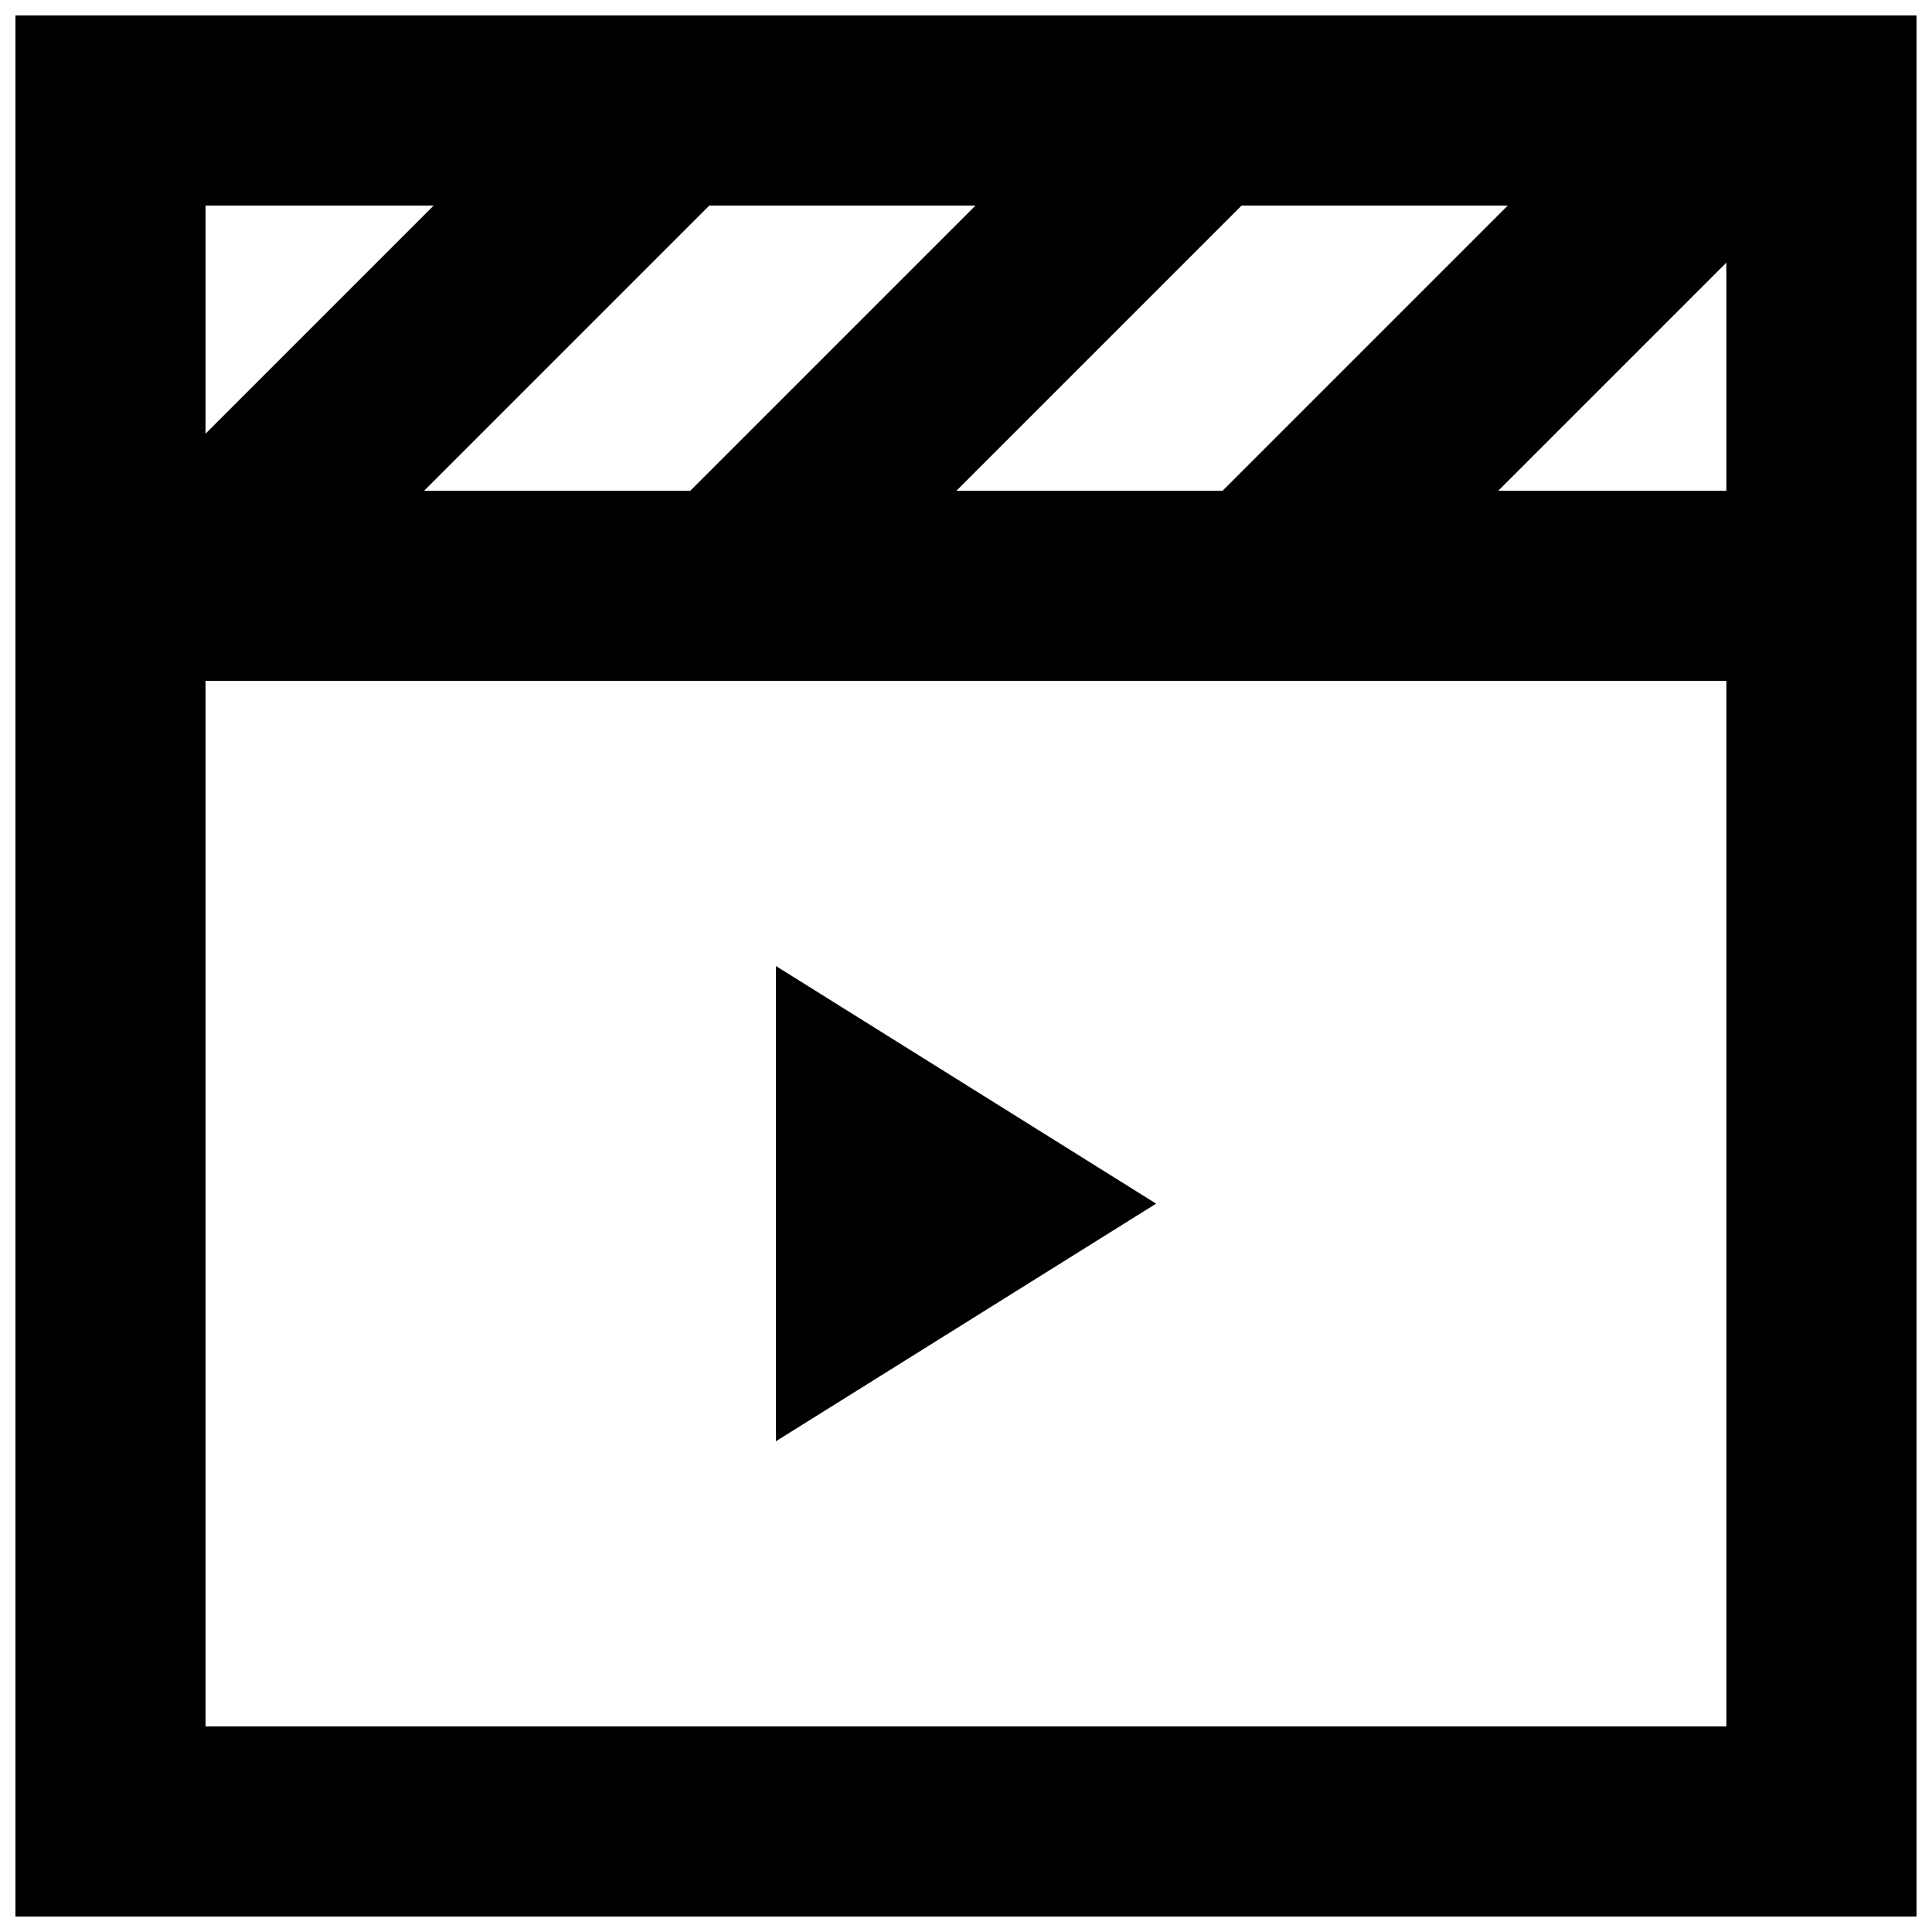
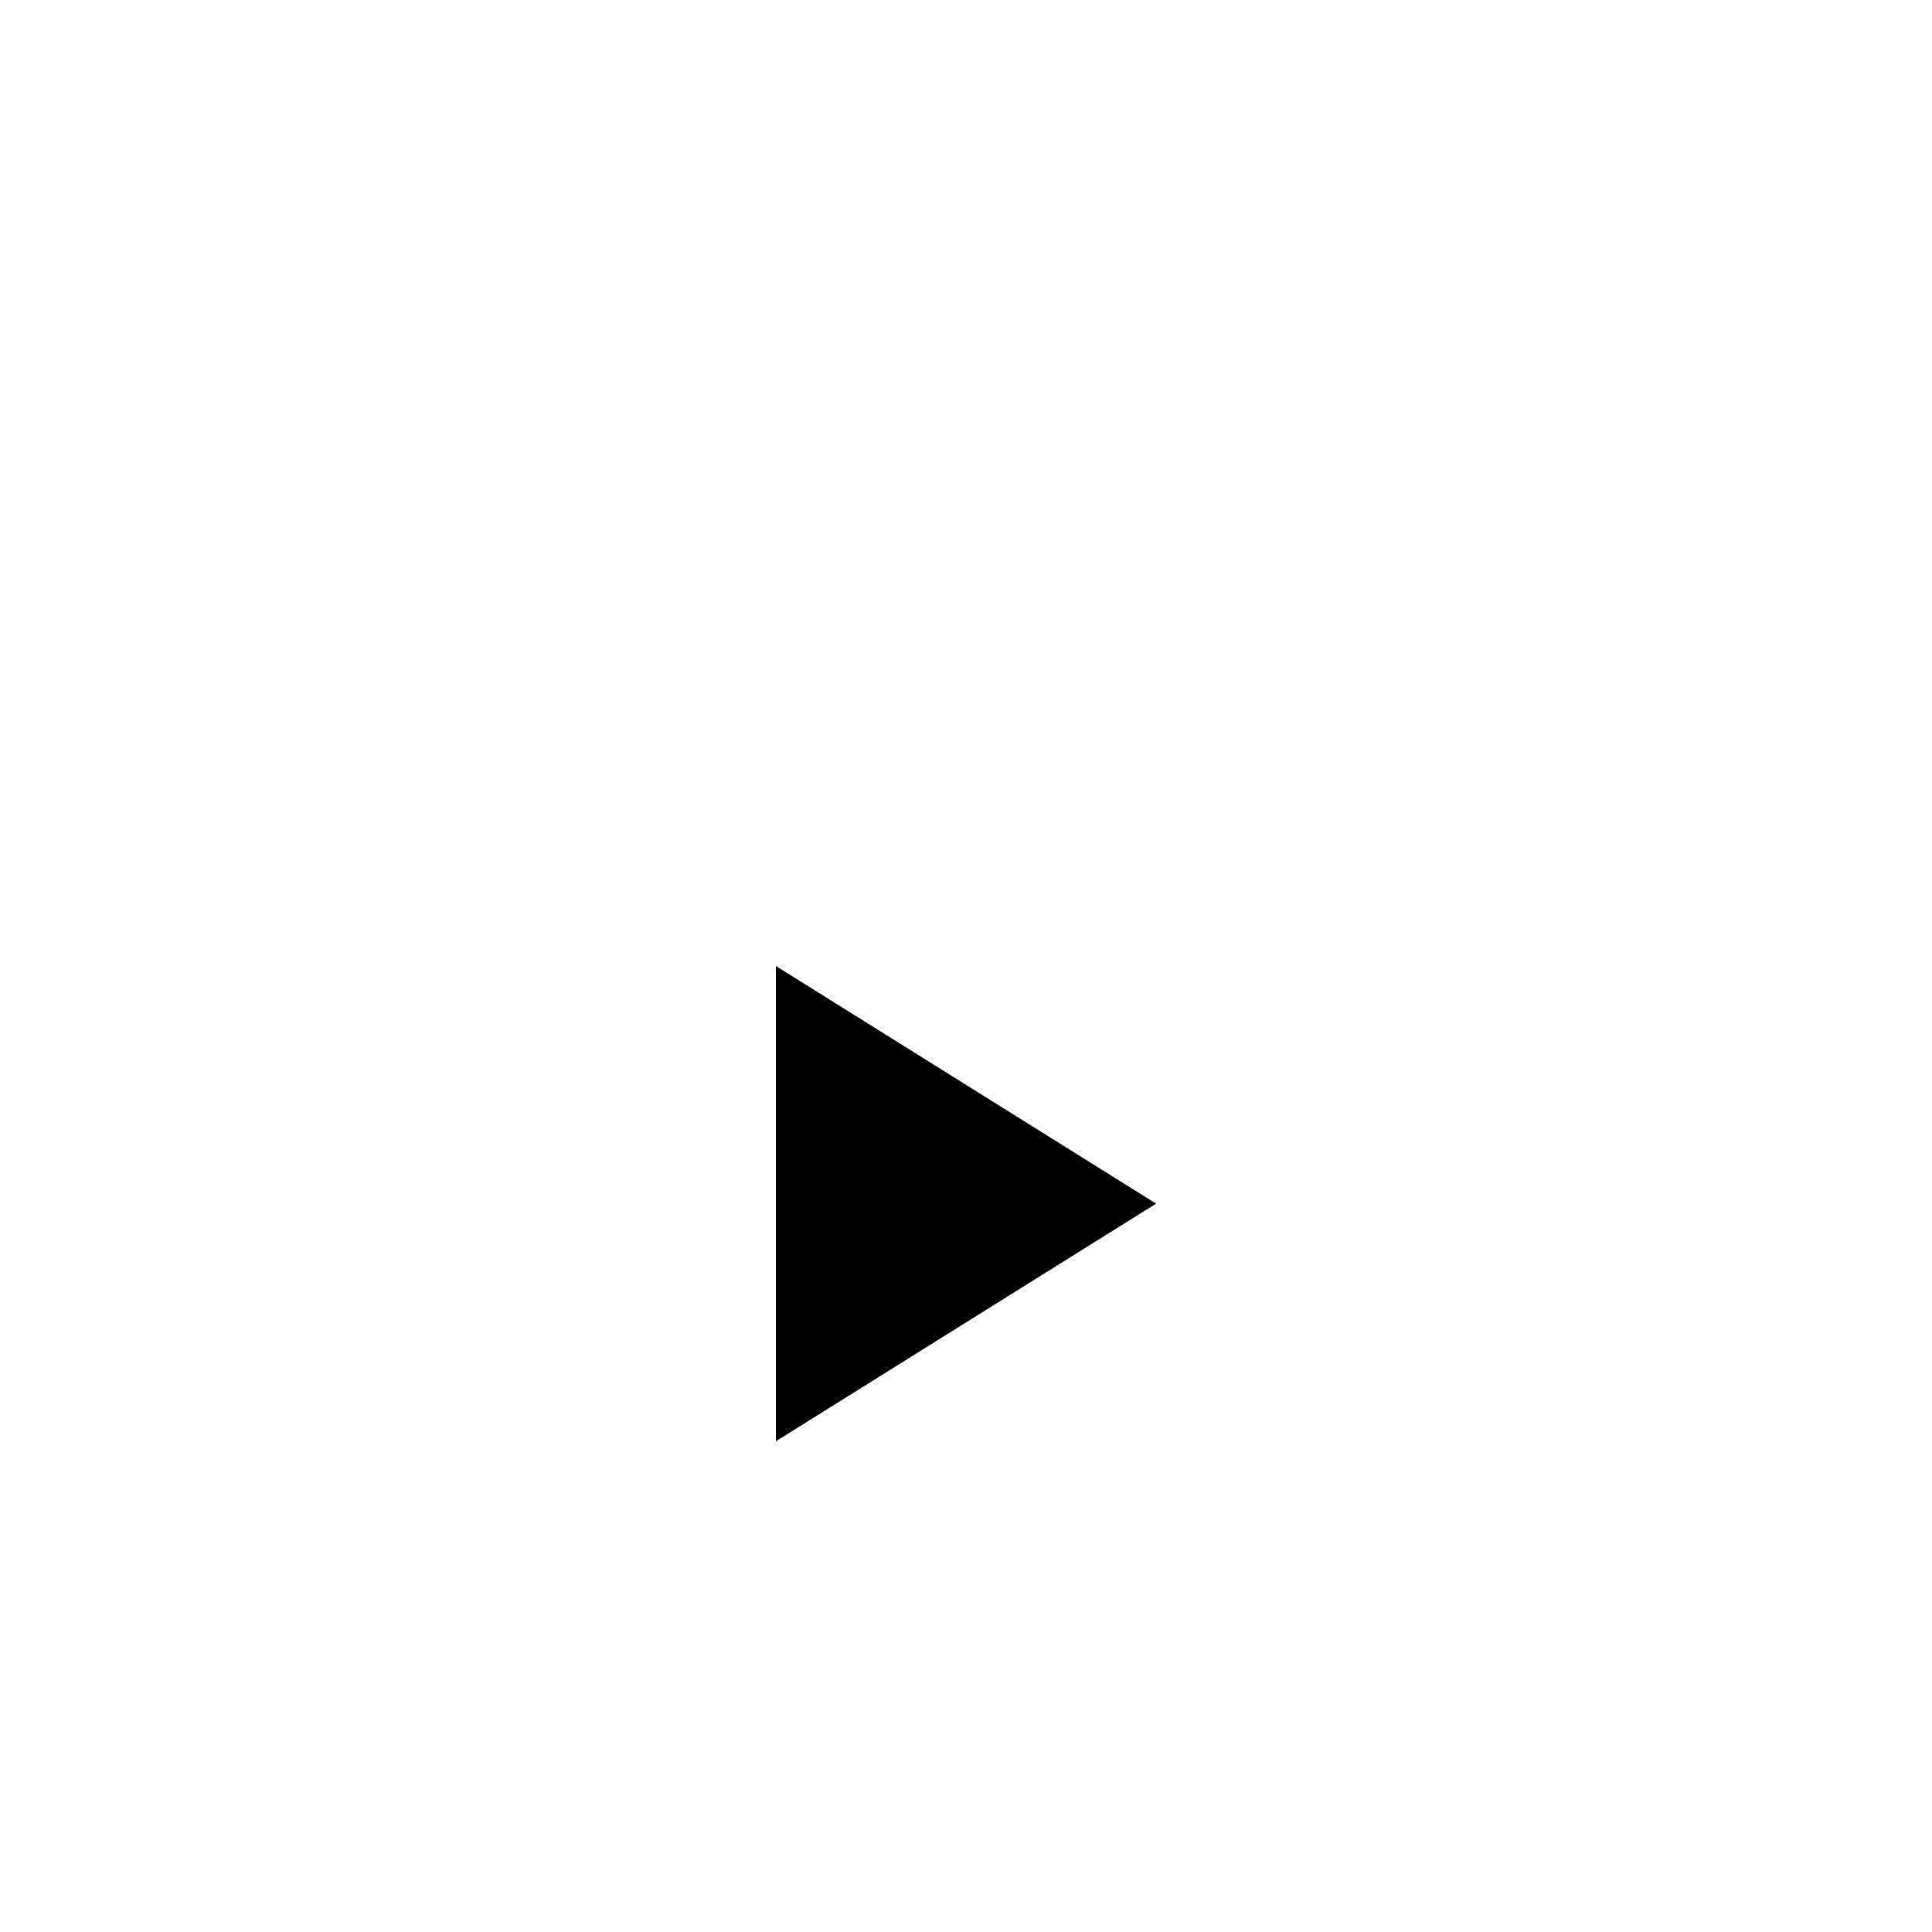
<svg xmlns="http://www.w3.org/2000/svg" width="800px" height="800px" version="1.1" viewBox="144 144 512 512">
  <defs>
    <clipPath id="a">
      <path d="m148.09 148.09h503.81v503.81h-503.81z" />
    </clipPath>
  </defs>
  <g clip-path="url(#a)">
-     <path d="m148.09 148.09v503.81h503.81v-503.81zm395.49 50.383-75.57 75.57h-70.535l75.57-75.57zm-141.07 0-75.57 75.57h-70.531l75.57-75.57zm-204.04 0h60.457l-60.457 60.457zm403.05 403.05h-403.05v-277.1h403.05zm0-327.48h-60.457l60.457-60.457z" />
-   </g>
+     </g>
  <path d="m349.62 400v125.95l100.76-62.973z" />
</svg>